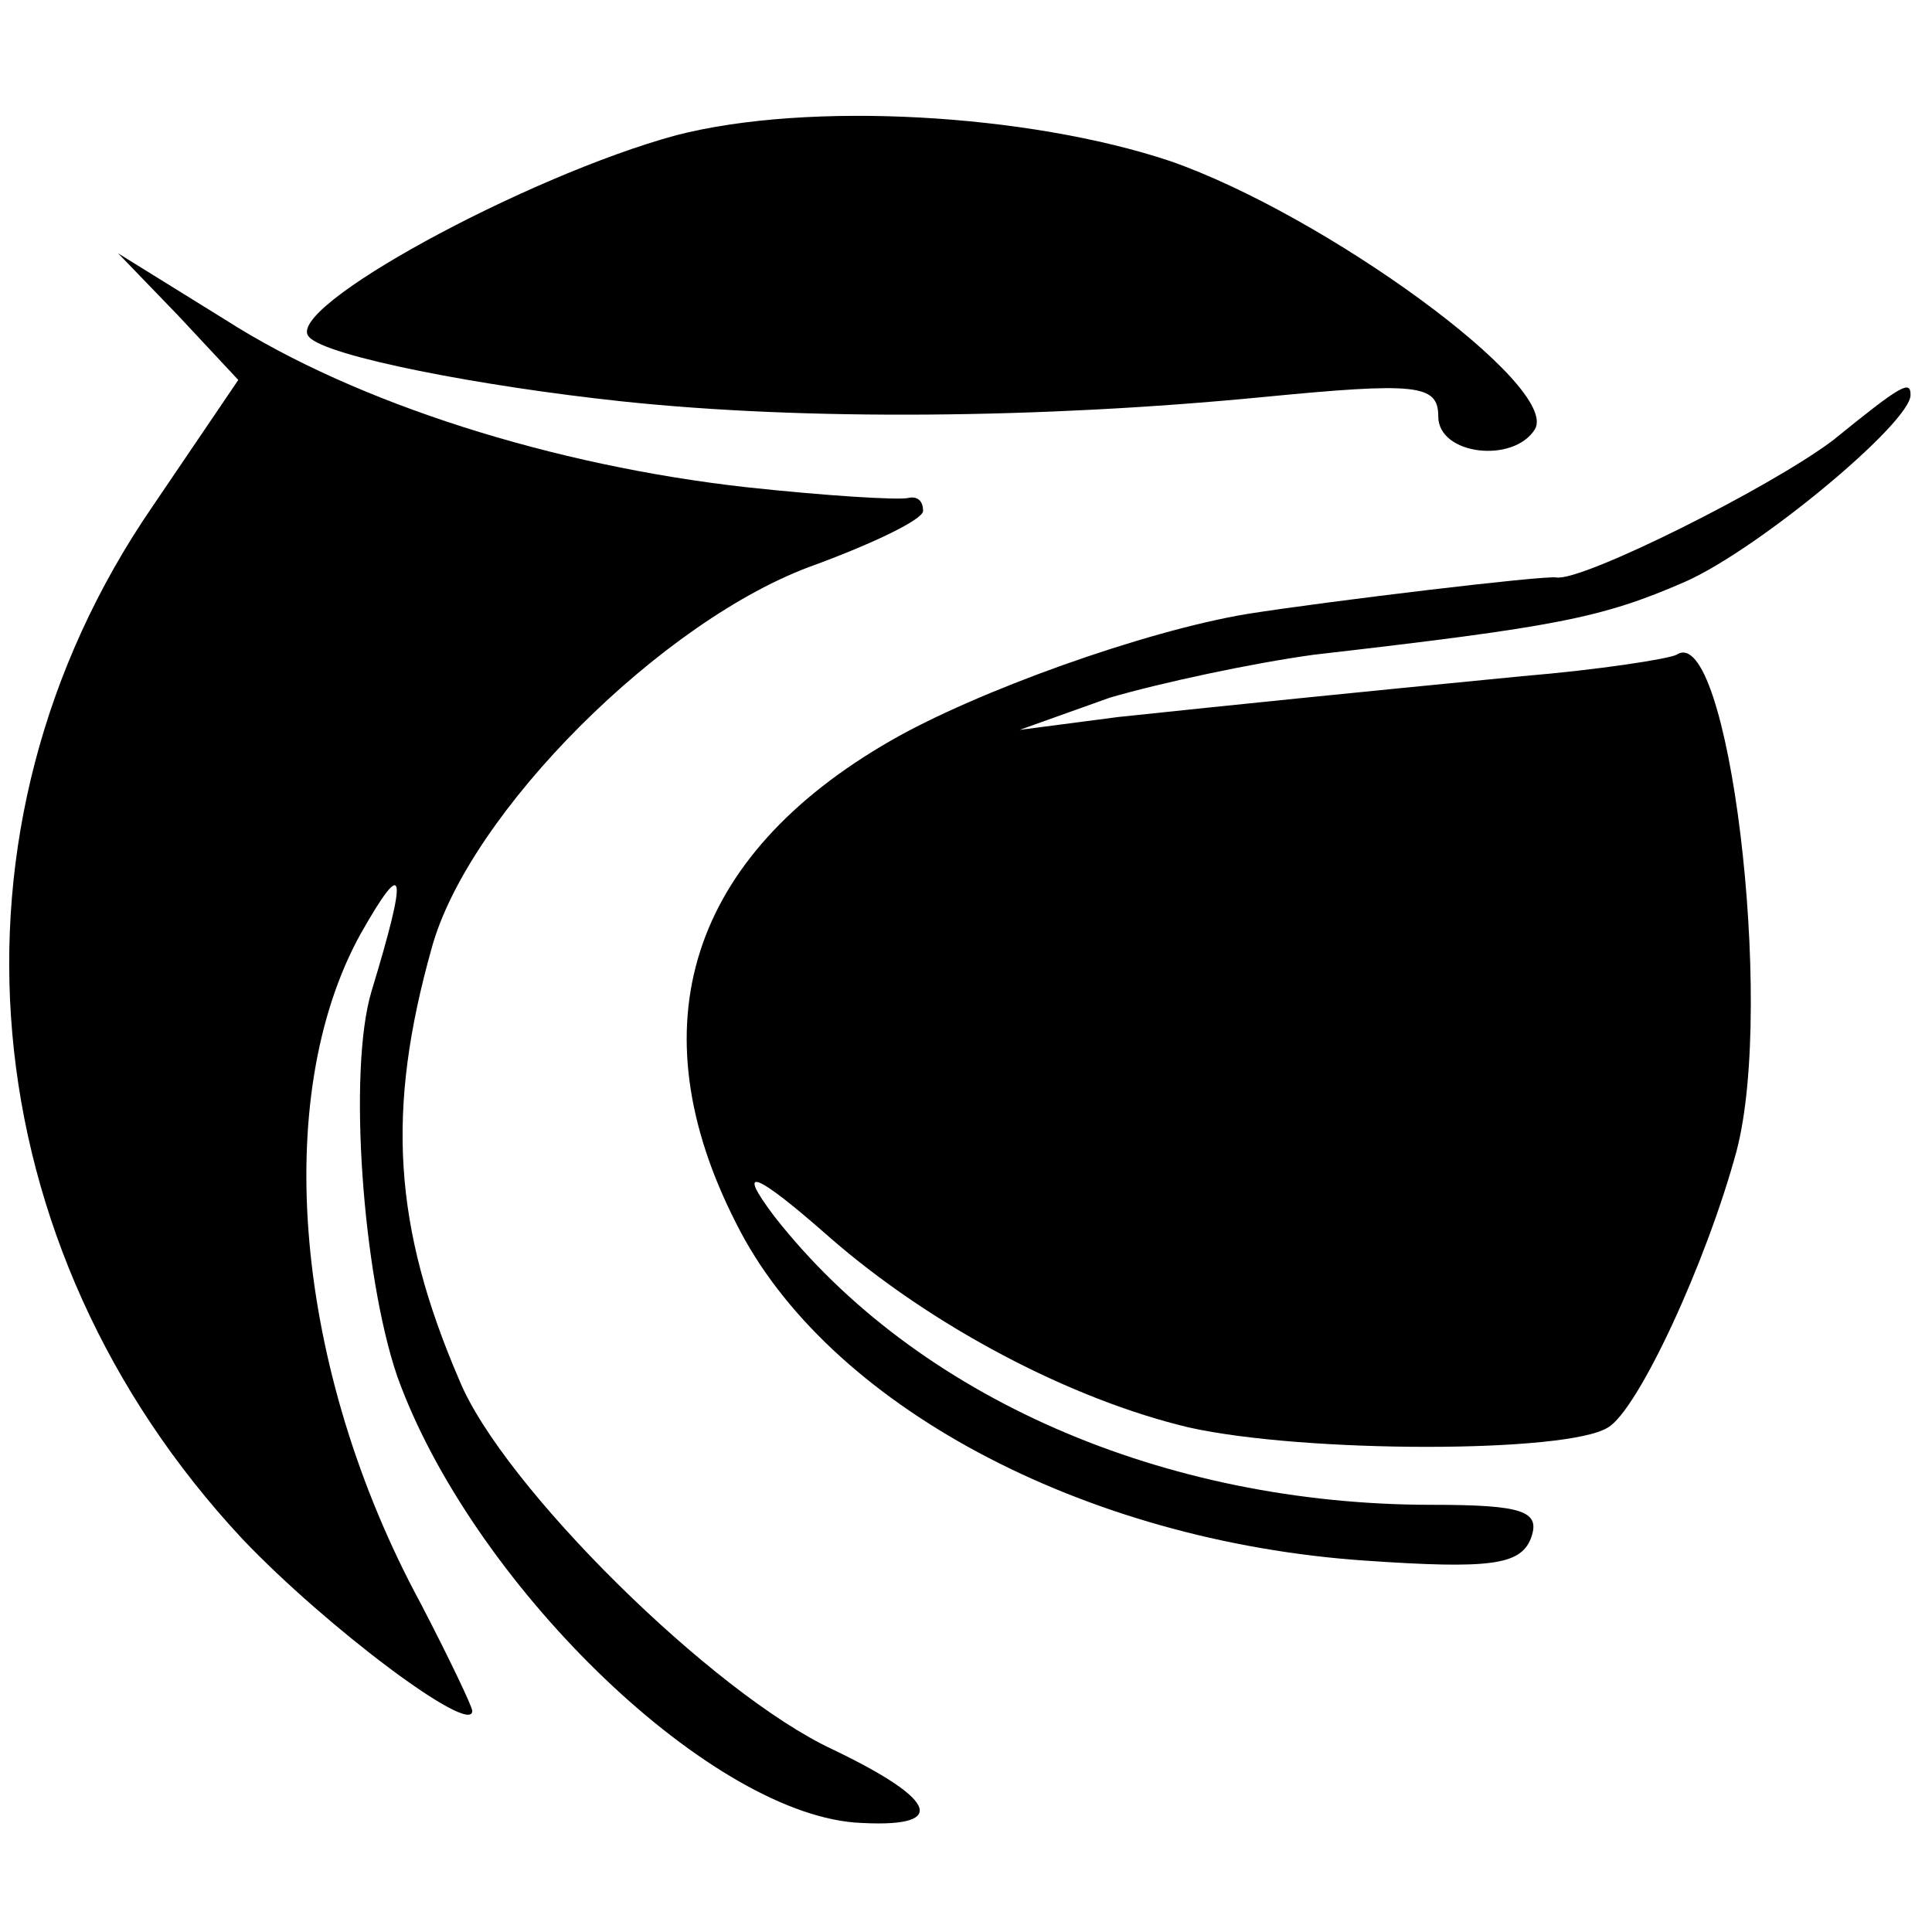
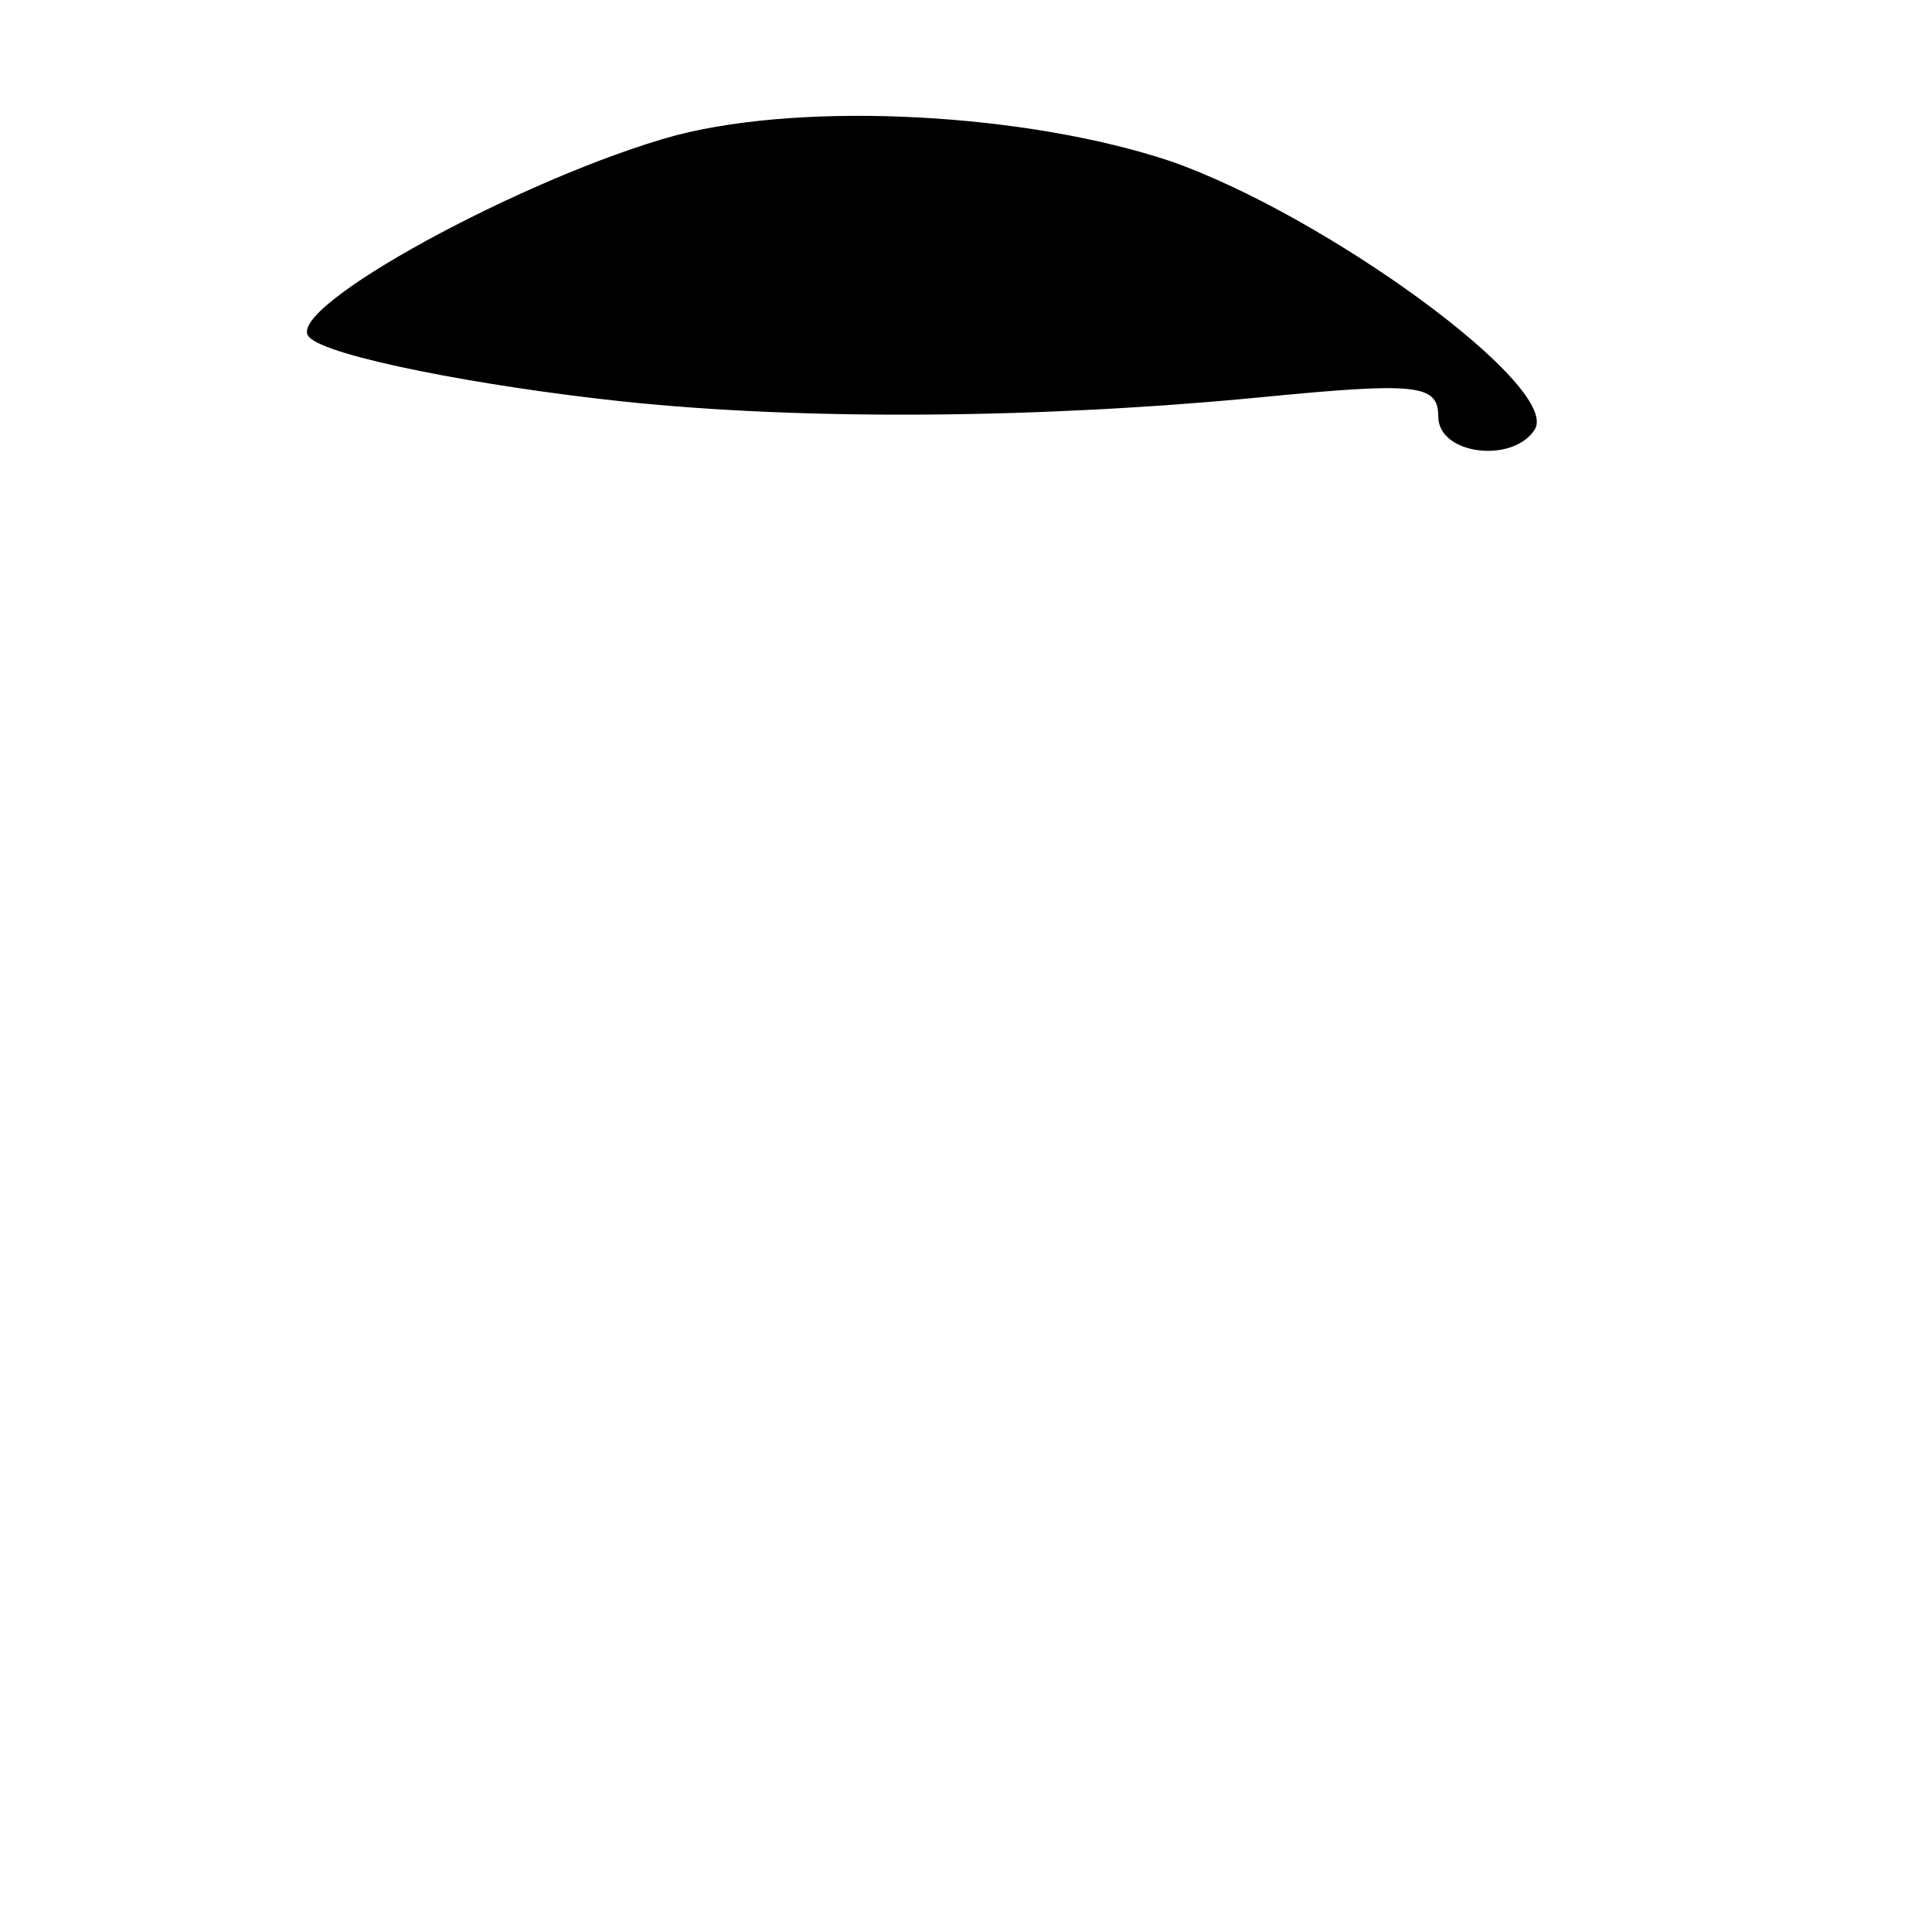
<svg xmlns="http://www.w3.org/2000/svg" version="1.0" width="90pt" height="90pt" viewBox="0 0 90 90" preserveAspectRatio="xMidYMid meet">
  <g transform="translate(0,90) scale(0.1,-0.1)" fill="#000000" stroke="none">
    <path d="M315 837 c-70 -19 -184 -81 -171 -94 8 -9 80 -23 146 -30 85 -9 195 -8 298 2 72 7 82 6 82 -9 0 -18 35 -22 45 -6 12 20 -98 100 -170 125 -66 22 -168 28 -230 12z" />
-     <path d="M83 753 l28 -30 -40 -59 c-103 -150 -85 -345 42 -481 39 -41 107 -92 107 -80 0 2 -11 25 -24 50 -59 109 -70 236 -28 312 21 37 22 29 5 -27 -11 -37 -4 -132 12 -179 34 -95 143 -202 213 -208 44 -3 40 10 -10 34 -56 26 -154 123 -174 172 -31 72 -34 126 -13 201 17 63 108 154 179 179 27 10 50 21 50 25 0 5 -3 7 -7 6 -5 -1 -38 1 -75 5 -90 10 -182 39 -243 78 l-50 31 28 -29z" />
-     <path d="M854 695 c-29 -22 -117 -66 -129 -64 -6 1 -106 -11 -144 -17 -48 -8 -126 -36 -166 -59 -94 -54 -119 -133 -72 -225 42 -84 161 -148 293 -157 58 -4 72 -2 77 10 5 13 -3 16 -46 16 -125 0 -240 50 -306 134 -19 25 -9 21 25 -9 48 -42 113 -76 168 -89 54 -12 176 -12 195 0 14 8 46 77 60 129 18 69 -4 247 -28 231 -4 -2 -36 -7 -72 -10 -82 -8 -131 -13 -188 -19 l-46 -6 42 15 c24 7 66 16 95 20 113 13 134 17 173 34 34 15 105 74 105 87 0 7 -4 5 -36 -21z" />
  </g>
</svg>